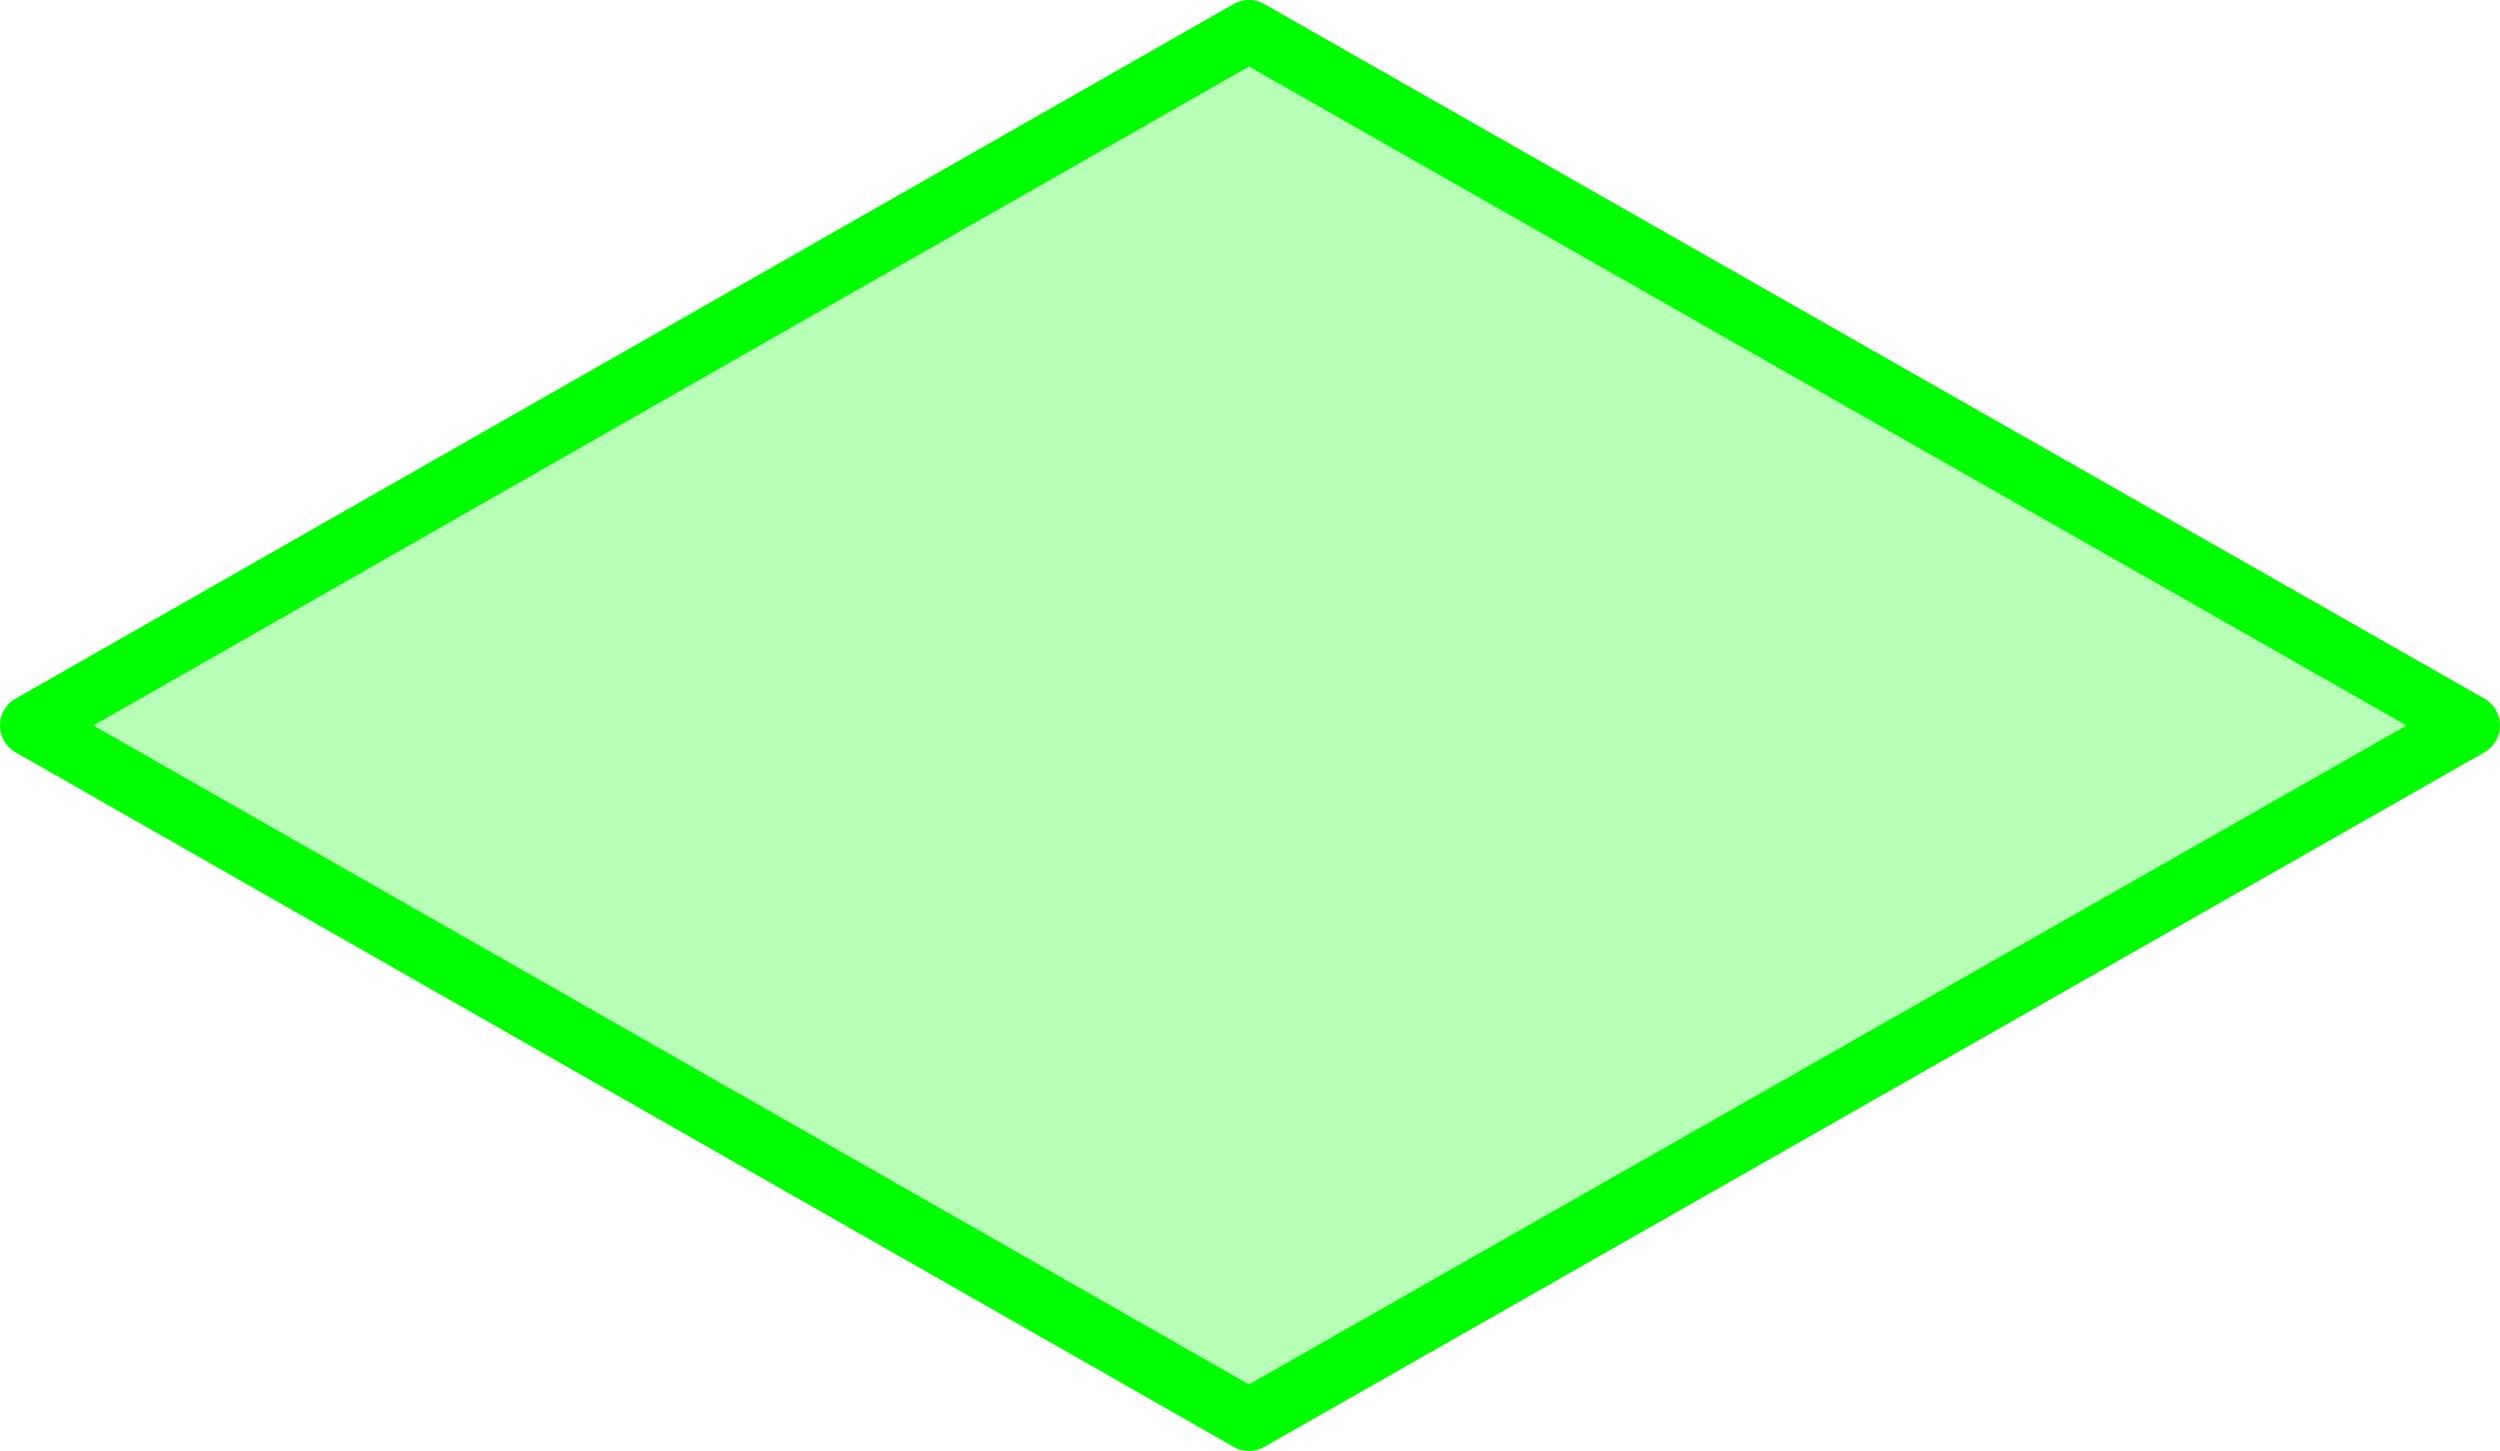
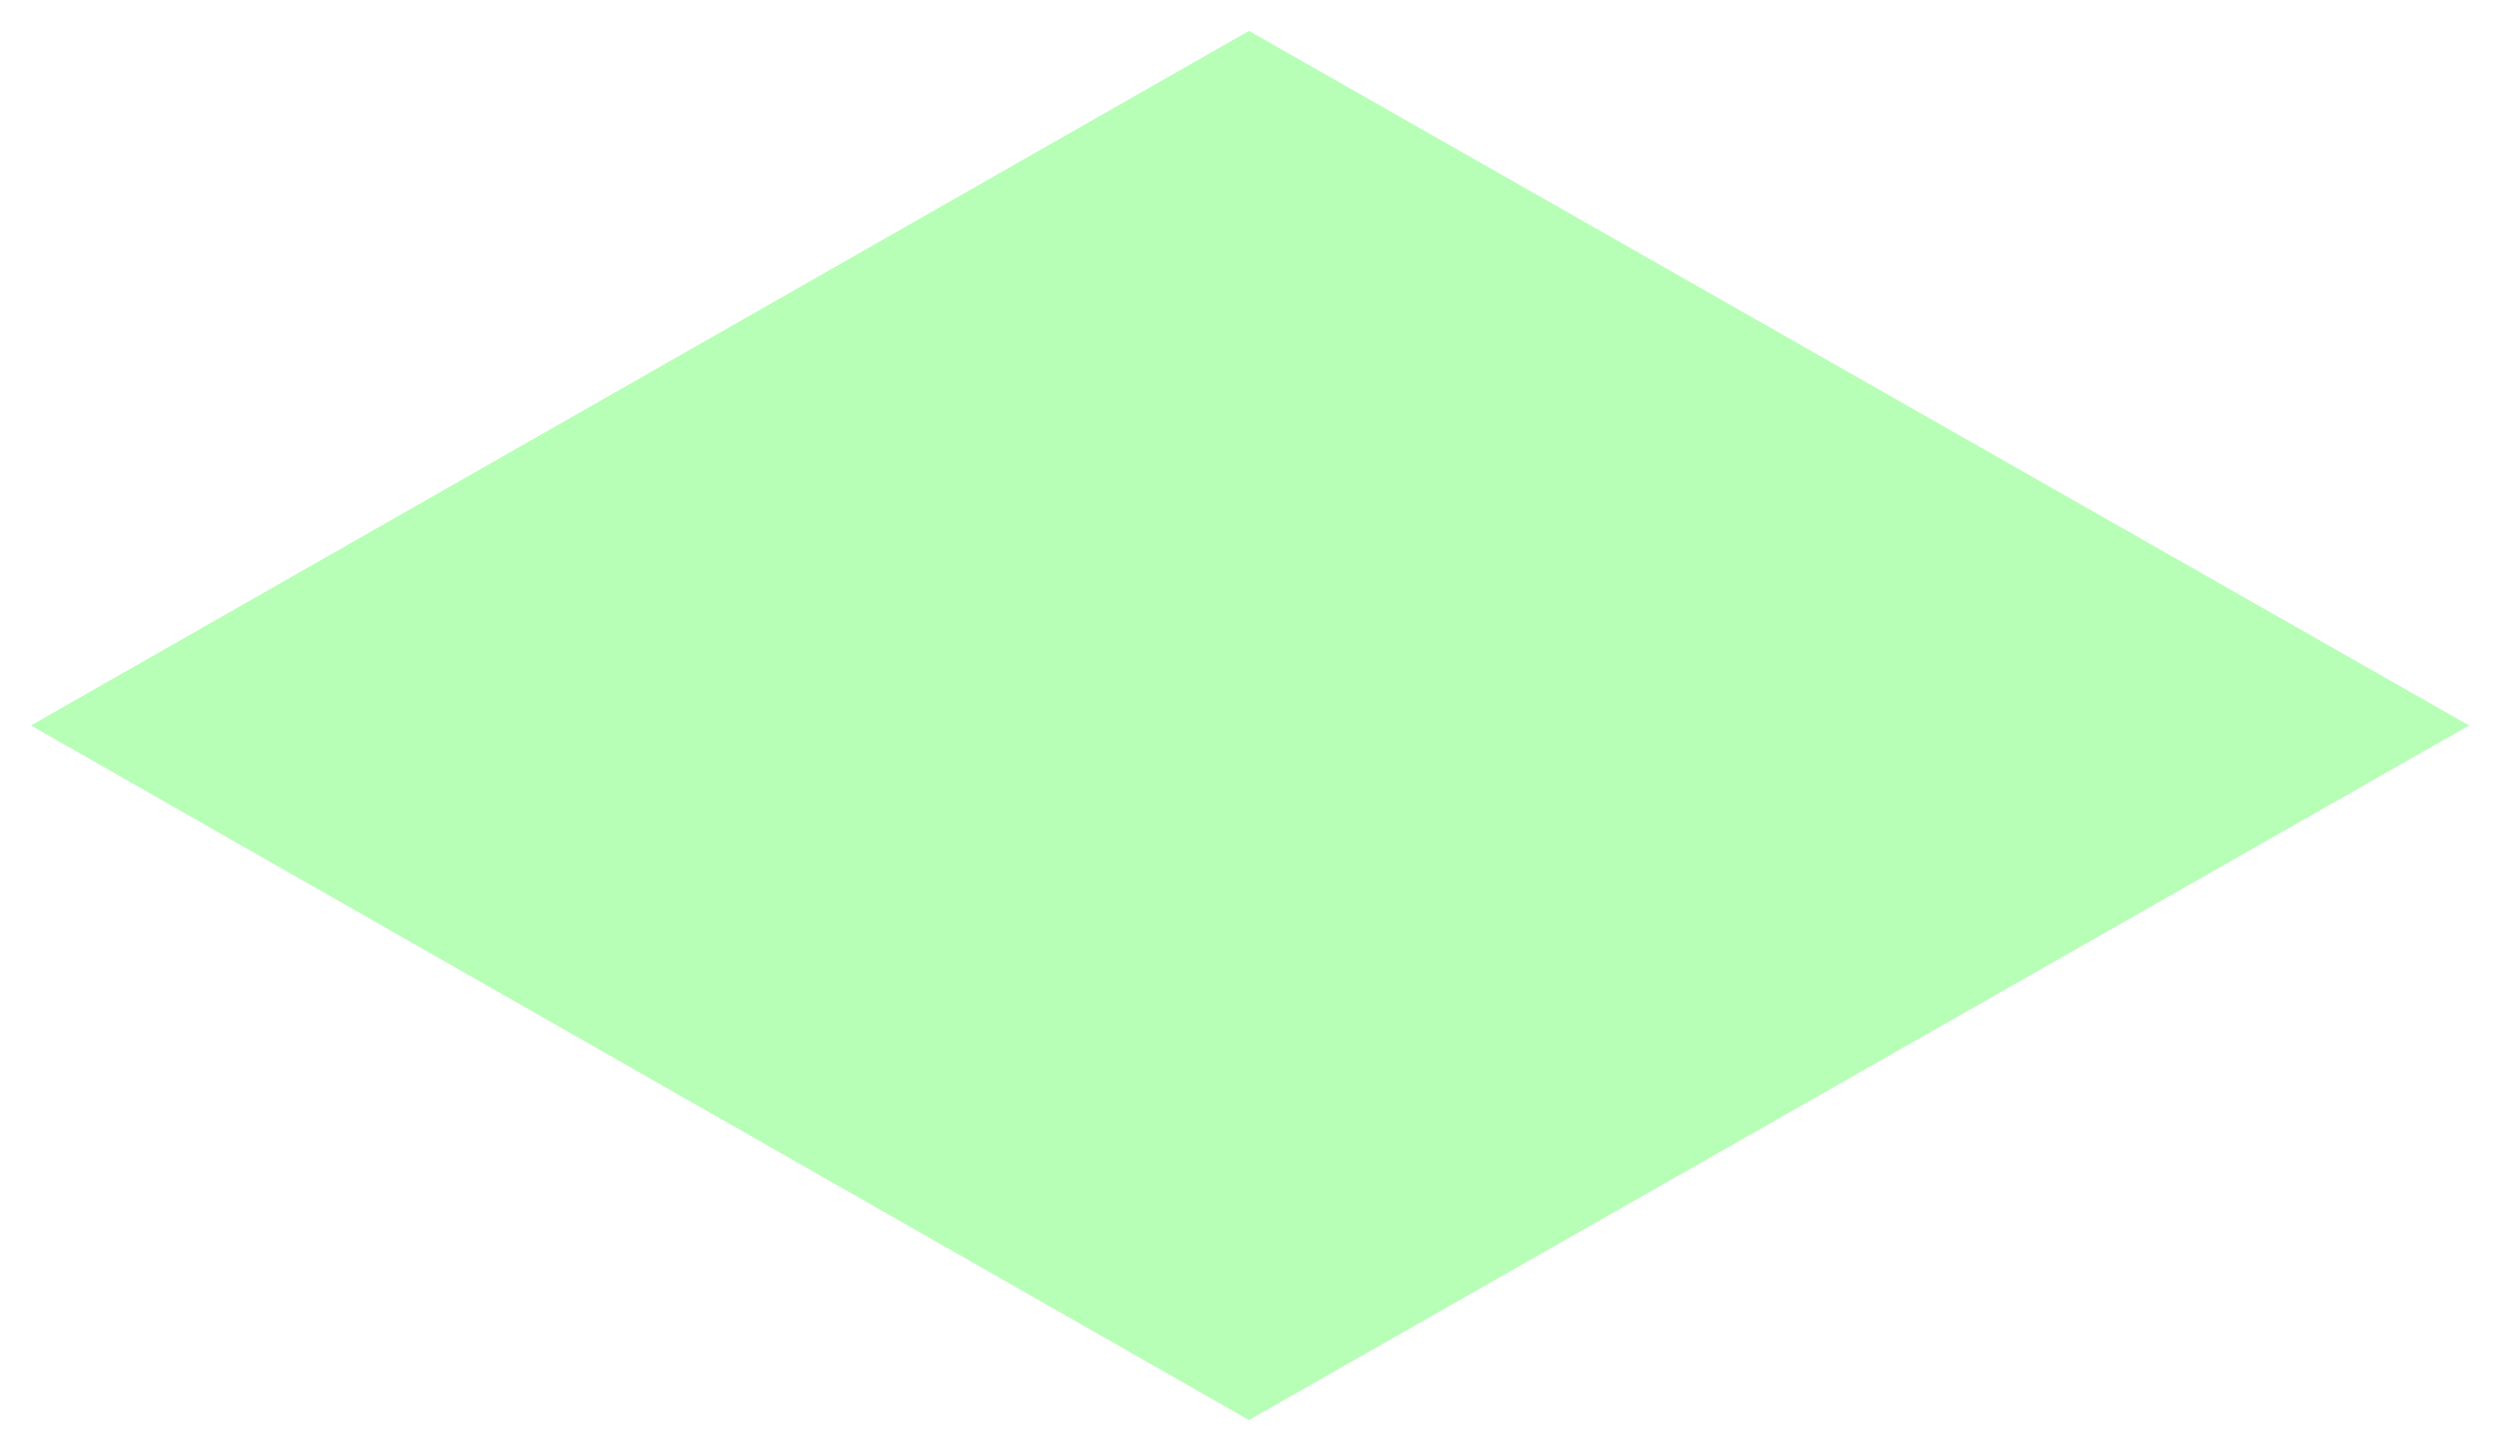
<svg xmlns="http://www.w3.org/2000/svg" height="35.2px" width="60.65px">
  <g transform="matrix(1.0, 0.0, 0.0, 1.0, 29.8, 15.05)">
    <path d="M30.1 2.55 L0.5 19.4 -29.05 2.55 0.5 -14.3 30.1 2.55" fill="#00ff00" fill-opacity="0.282" fill-rule="evenodd" stroke="none" />
-     <path d="M30.1 2.55 L0.5 -14.3 -29.05 2.55 0.5 19.4 30.1 2.55 Z" fill="none" stroke="#00ff00" stroke-linecap="round" stroke-linejoin="round" stroke-width="1.5" />
  </g>
</svg>